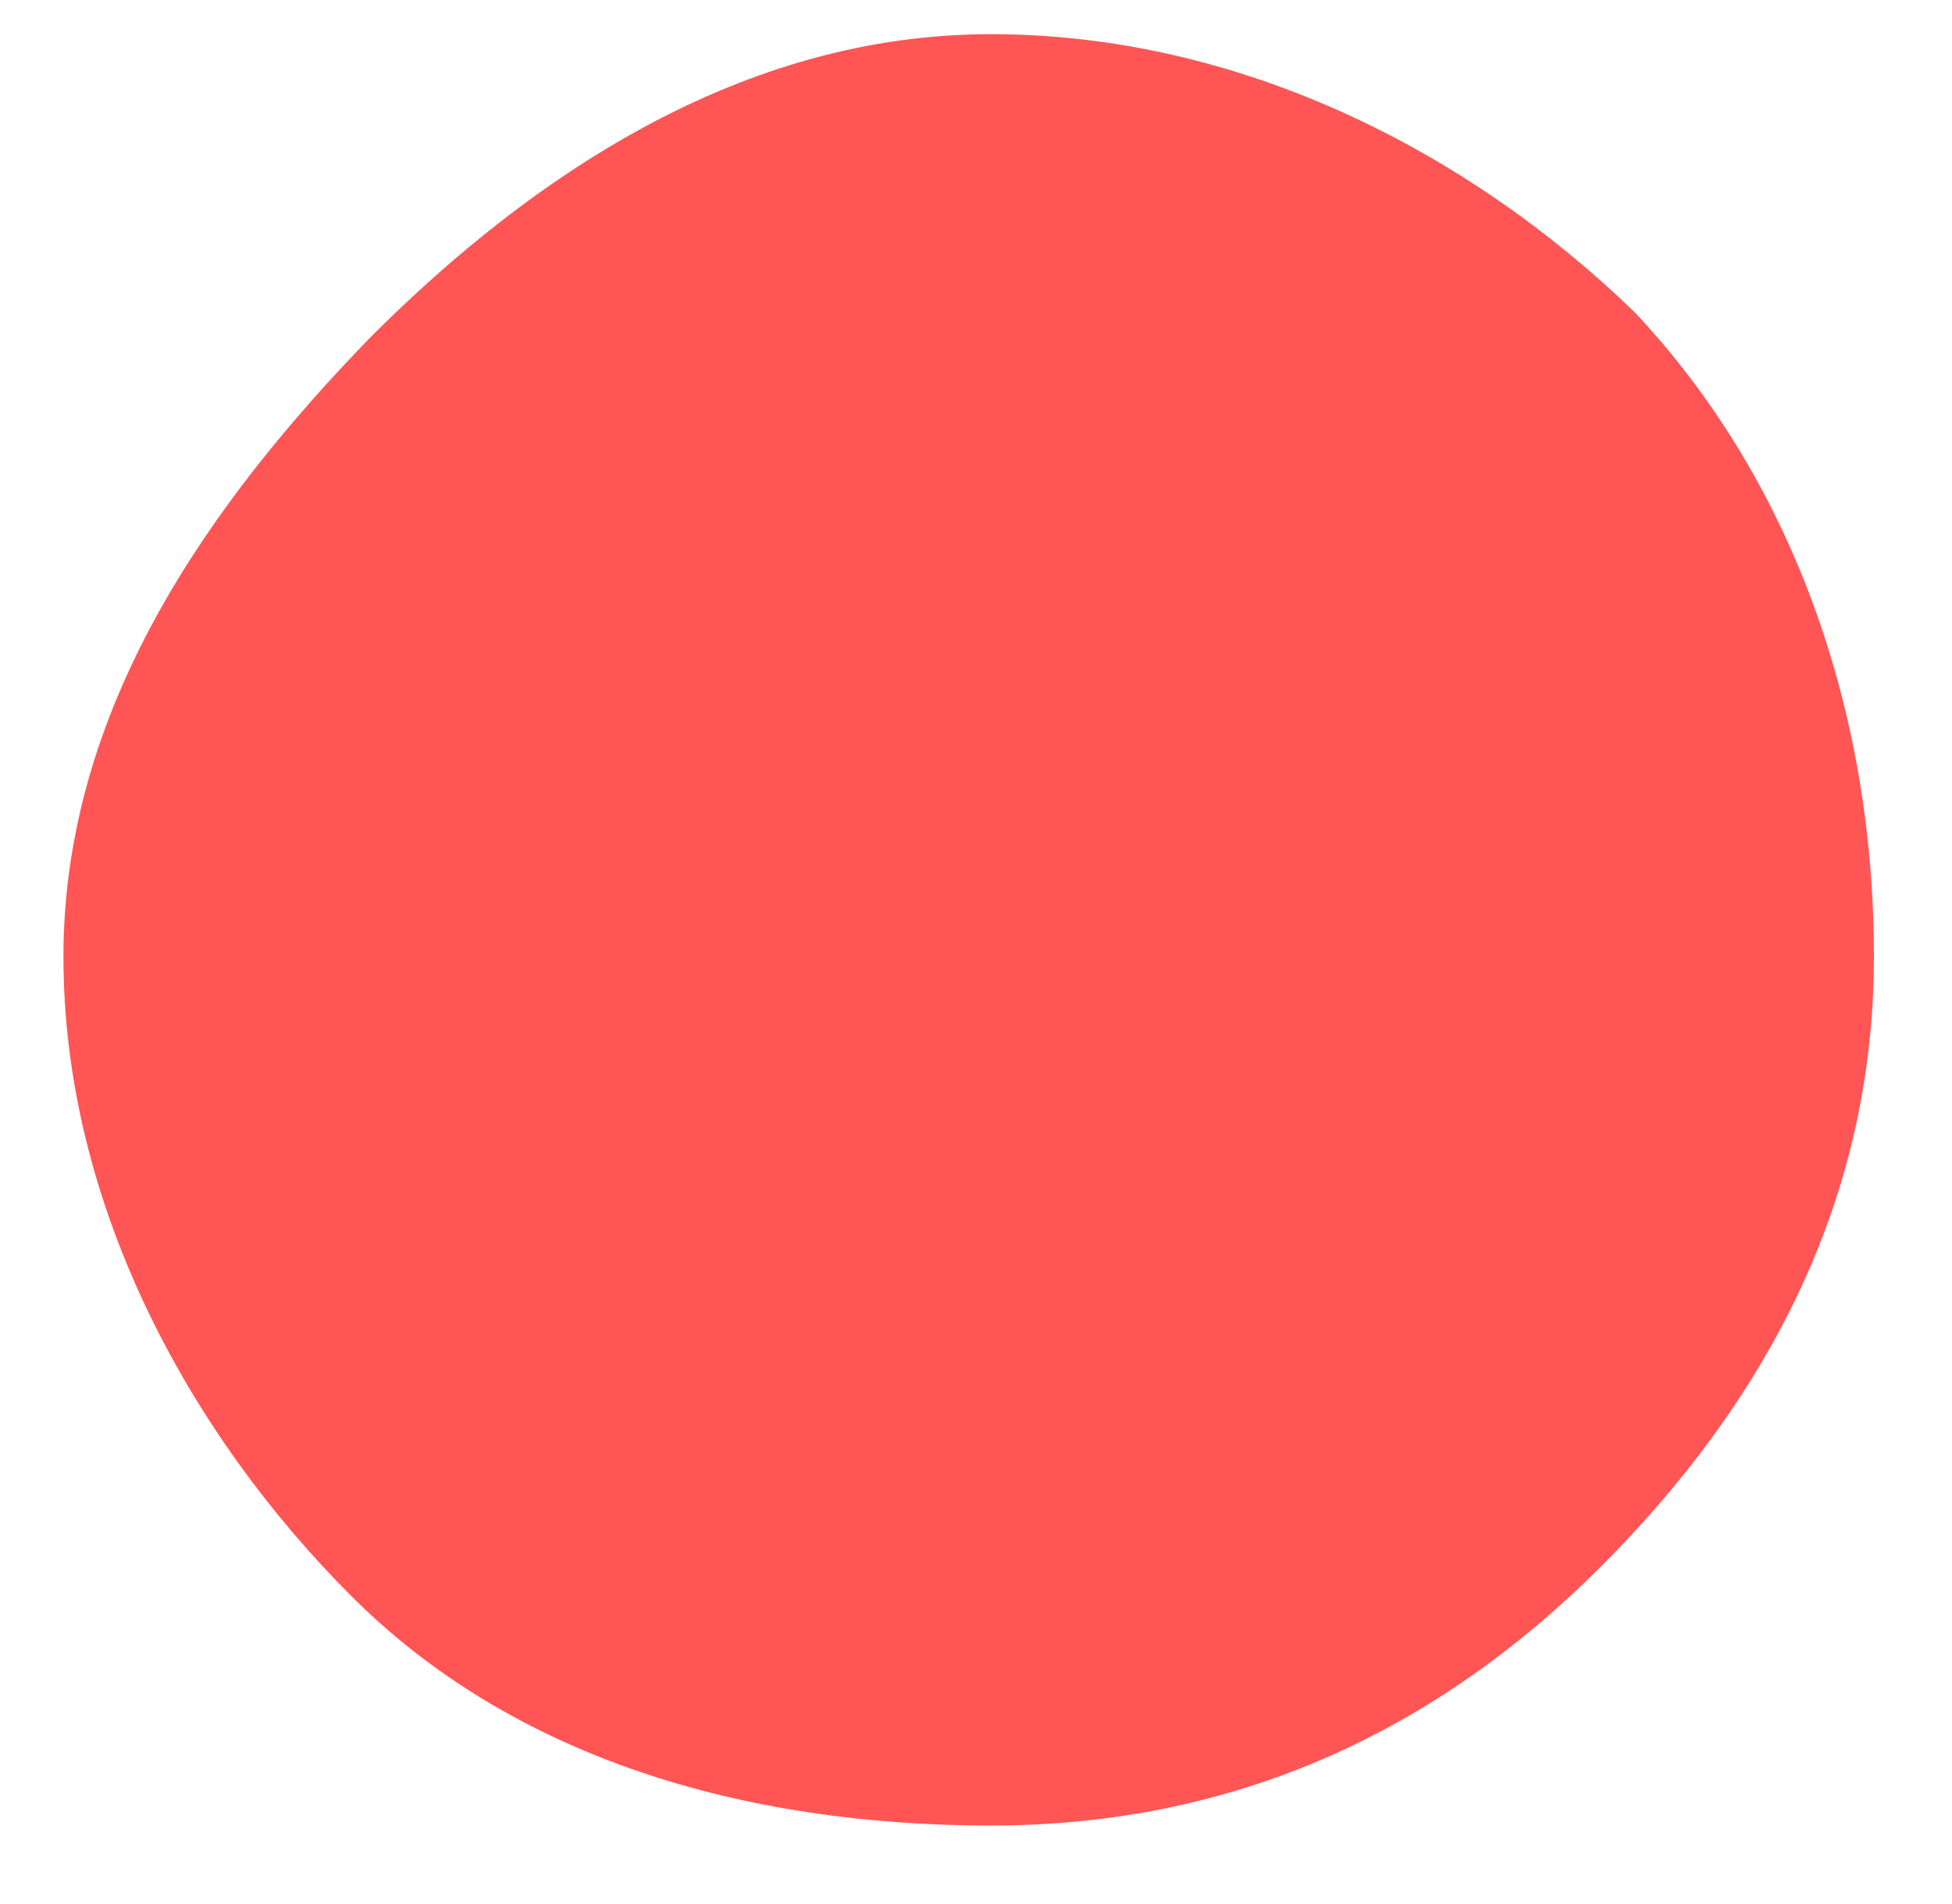
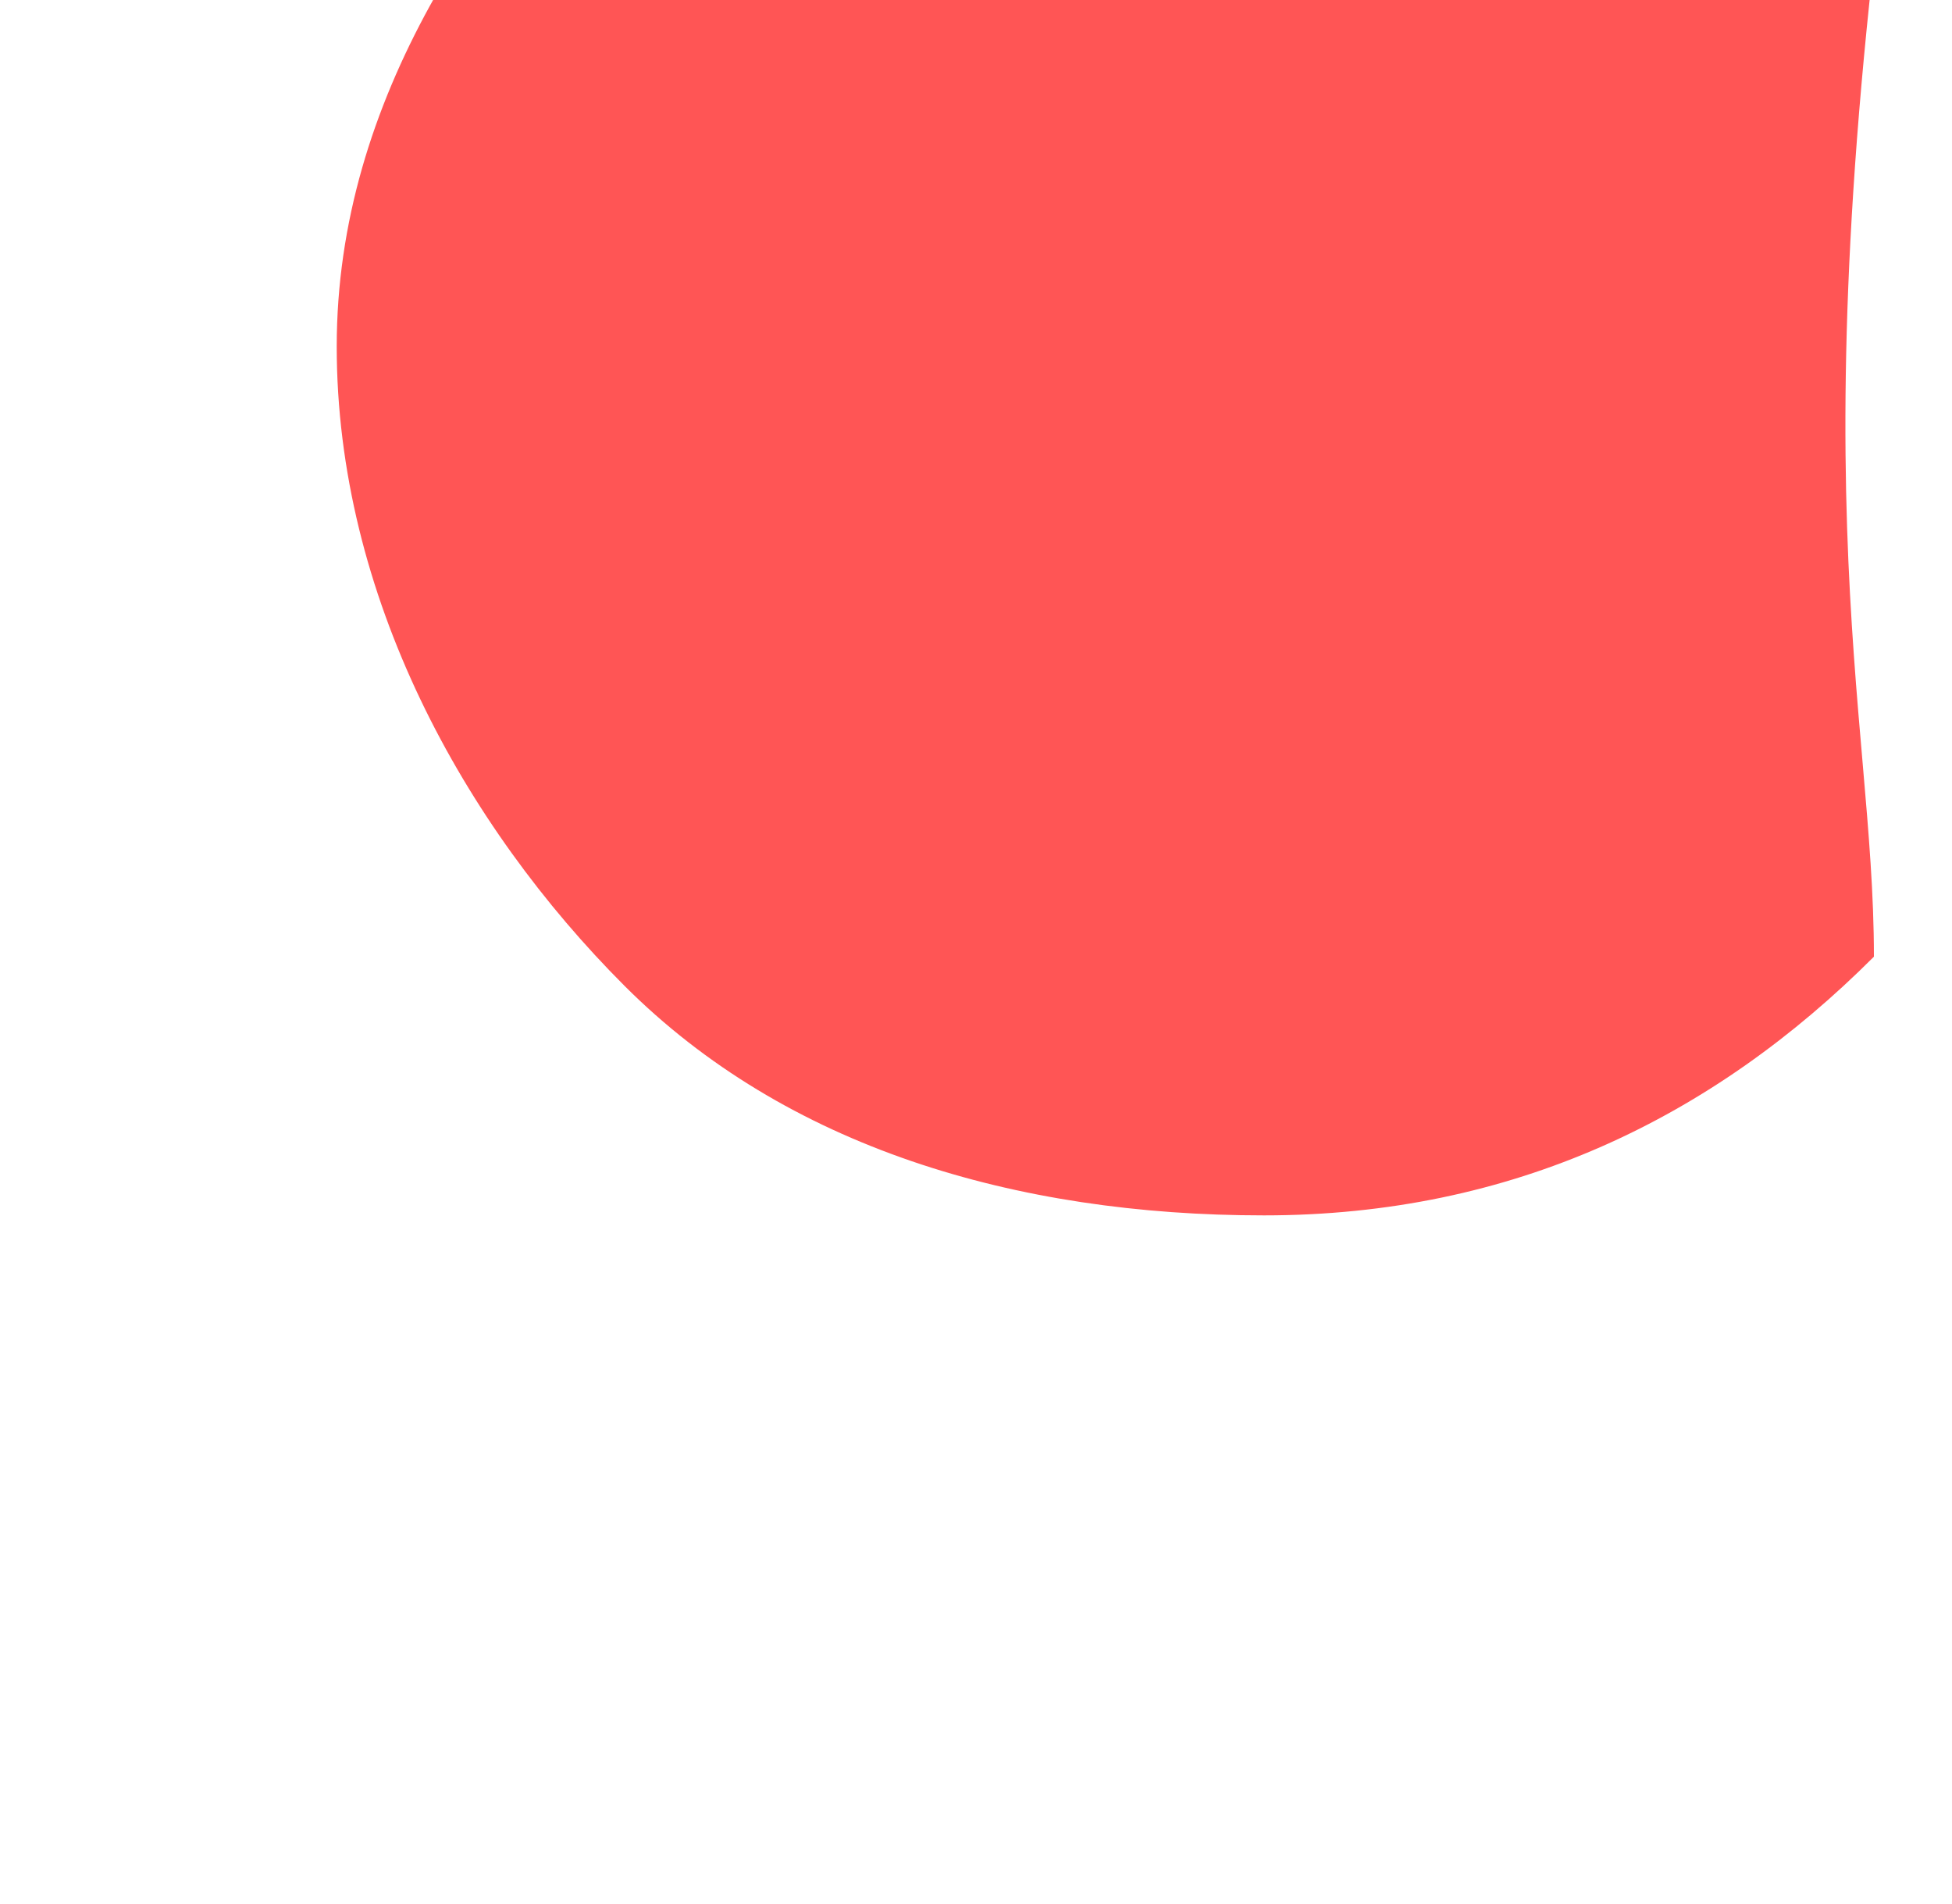
<svg xmlns="http://www.w3.org/2000/svg" version="1.1" x="0px" y="0px" viewBox="0 0 40 39" style="enable-background:new 0 0 40 39;" xml:space="preserve">
  <style type="text/css">
	.st0{fill:#FF5555;}
</style>
  <g id="Layer_1">
</g>
  <g id="Layer_2">
    <g>
      <g>
-         <path class="st0" d="M38.4,19.6c0,5.1-2.3,9.2-5.6,12.5c-3.3,3.3-7.4,5.3-12.5,5.3c-5.1,0-9.8-1.4-13.1-4.7     c-3.3-3.3-5.9-8-5.9-13.1c0-5.1,3-9.3,6.3-12.7c3.3-3.3,7.6-6.2,12.7-6.2c5.1,0,9.8,2.4,13.2,5.7C36.7,9.8,38.4,14.5,38.4,19.6     L38.4,19.6z" />
+         <path class="st0" d="M38.4,19.6c-3.3,3.3-7.4,5.3-12.5,5.3c-5.1,0-9.8-1.4-13.1-4.7     c-3.3-3.3-5.9-8-5.9-13.1c0-5.1,3-9.3,6.3-12.7c3.3-3.3,7.6-6.2,12.7-6.2c5.1,0,9.8,2.4,13.2,5.7C36.7,9.8,38.4,14.5,38.4,19.6     L38.4,19.6z" />
      </g>
    </g>
  </g>
</svg>